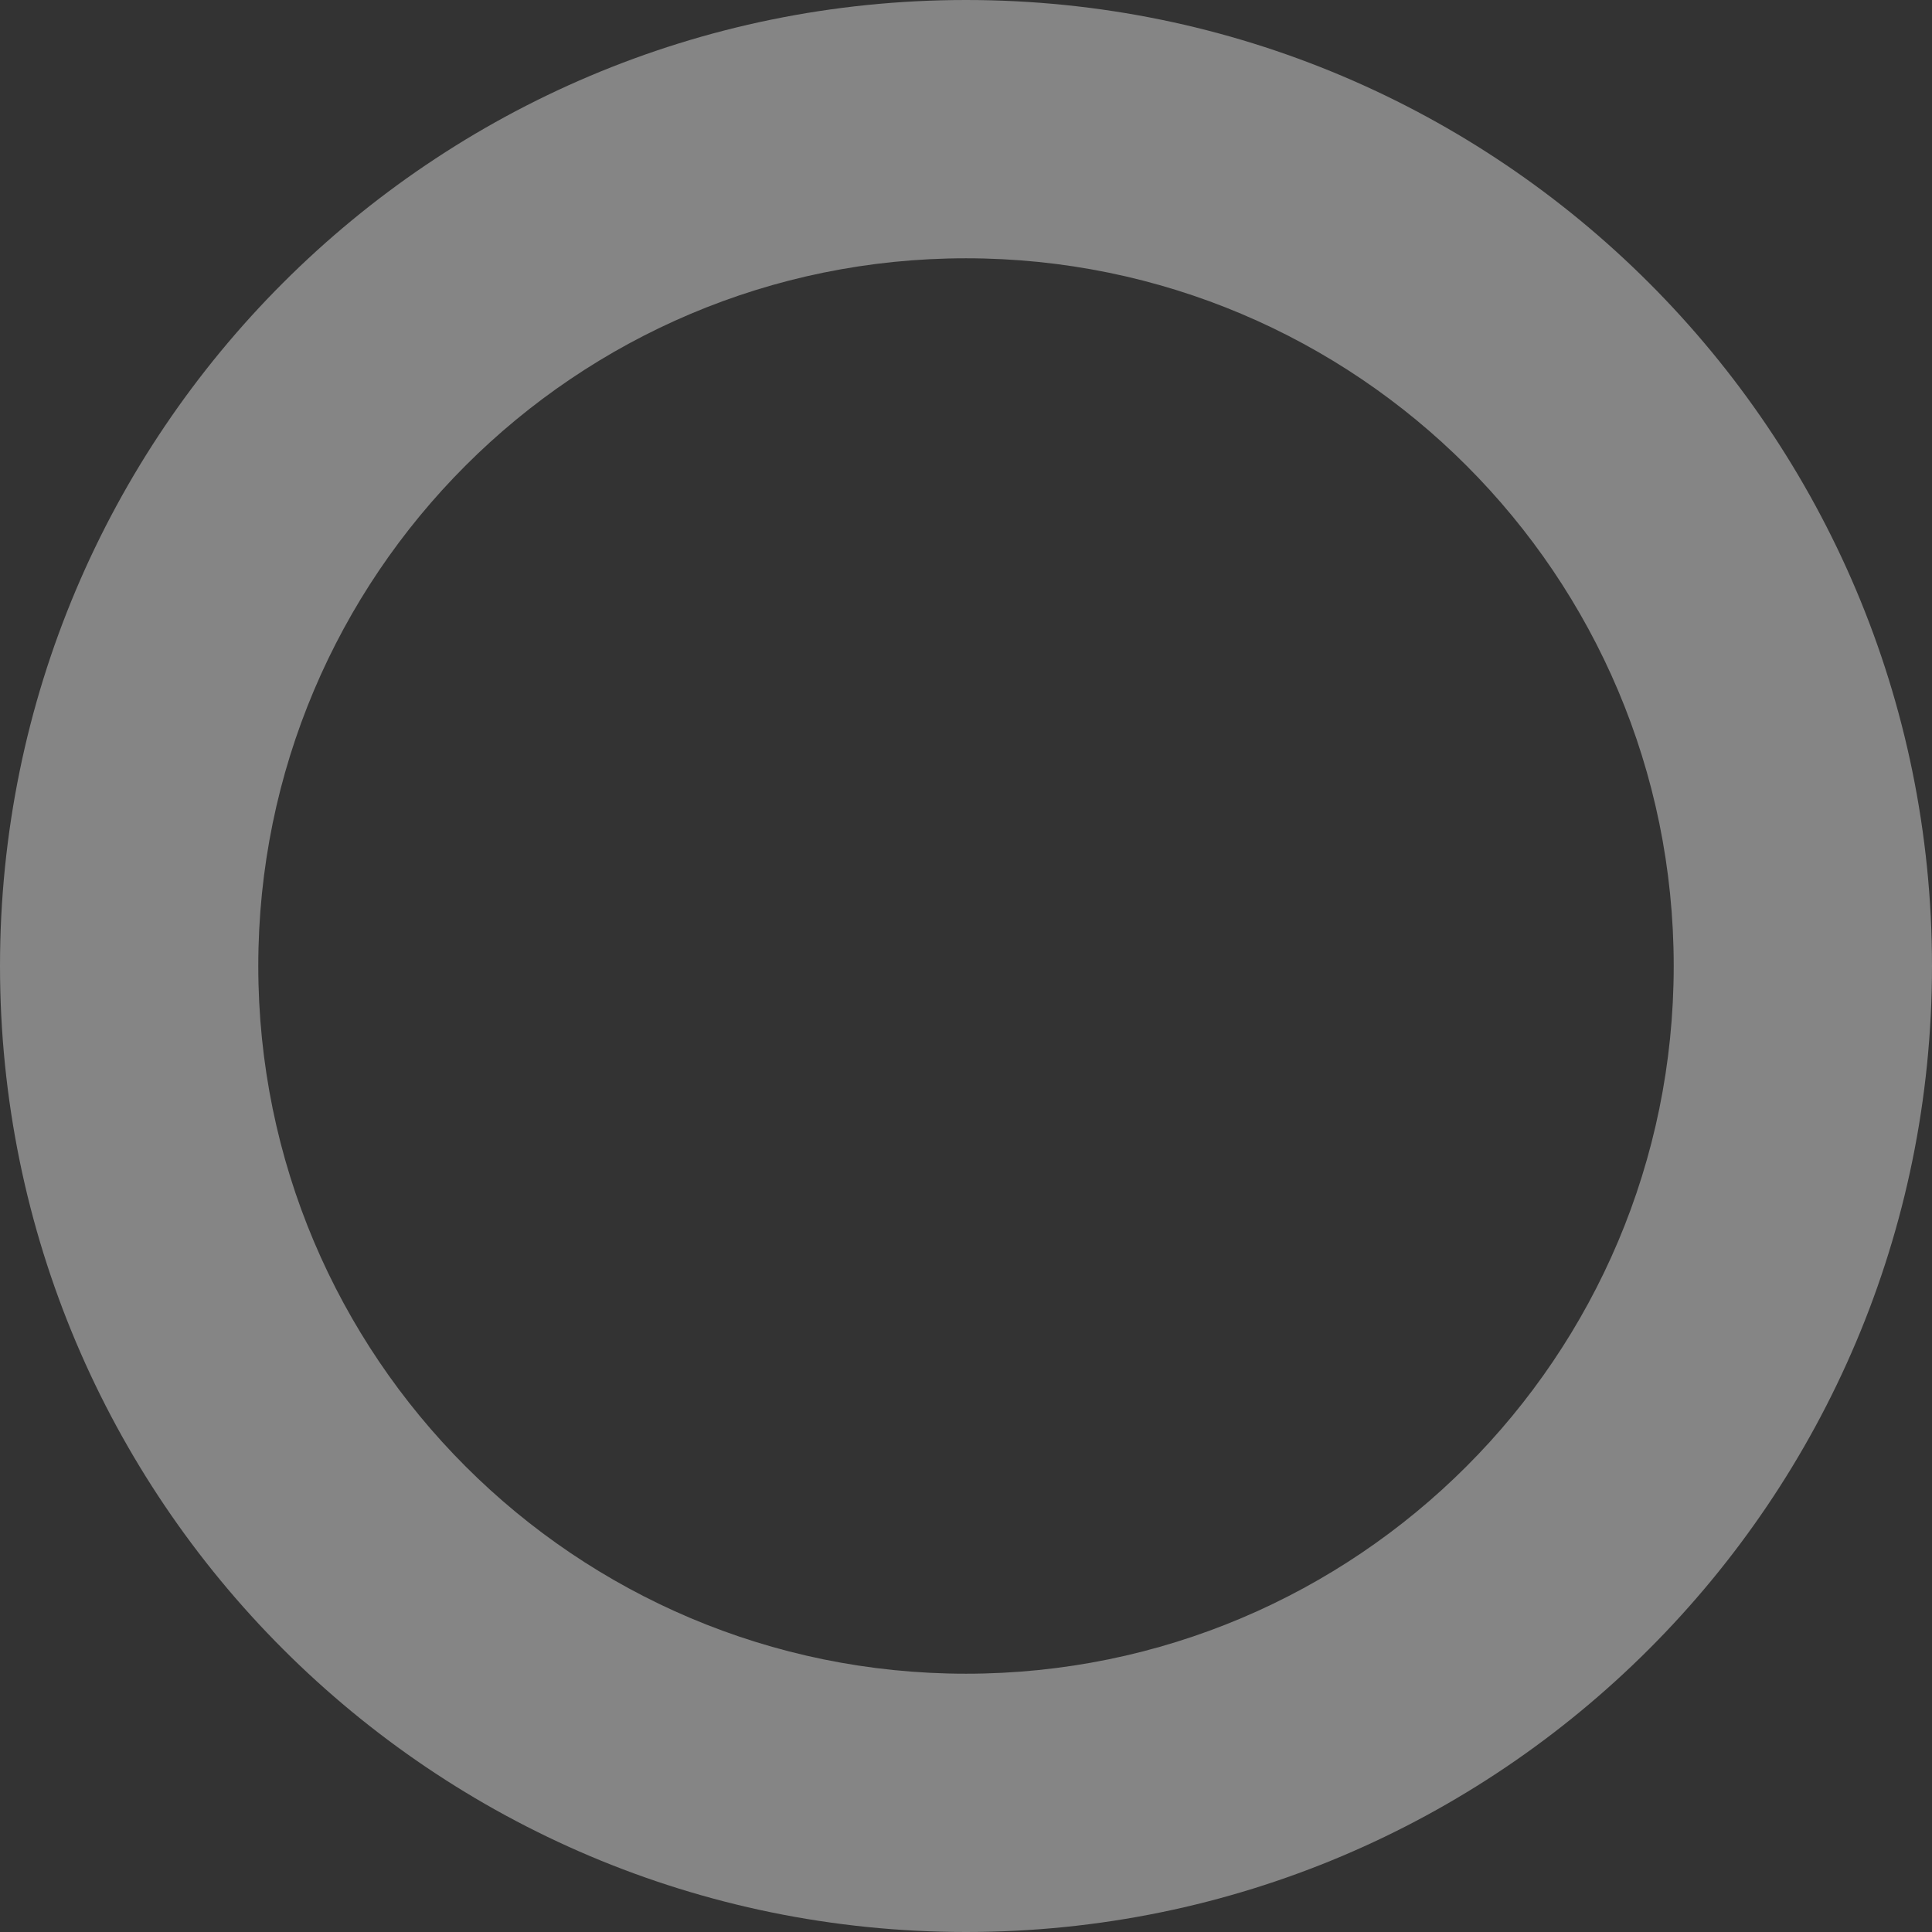
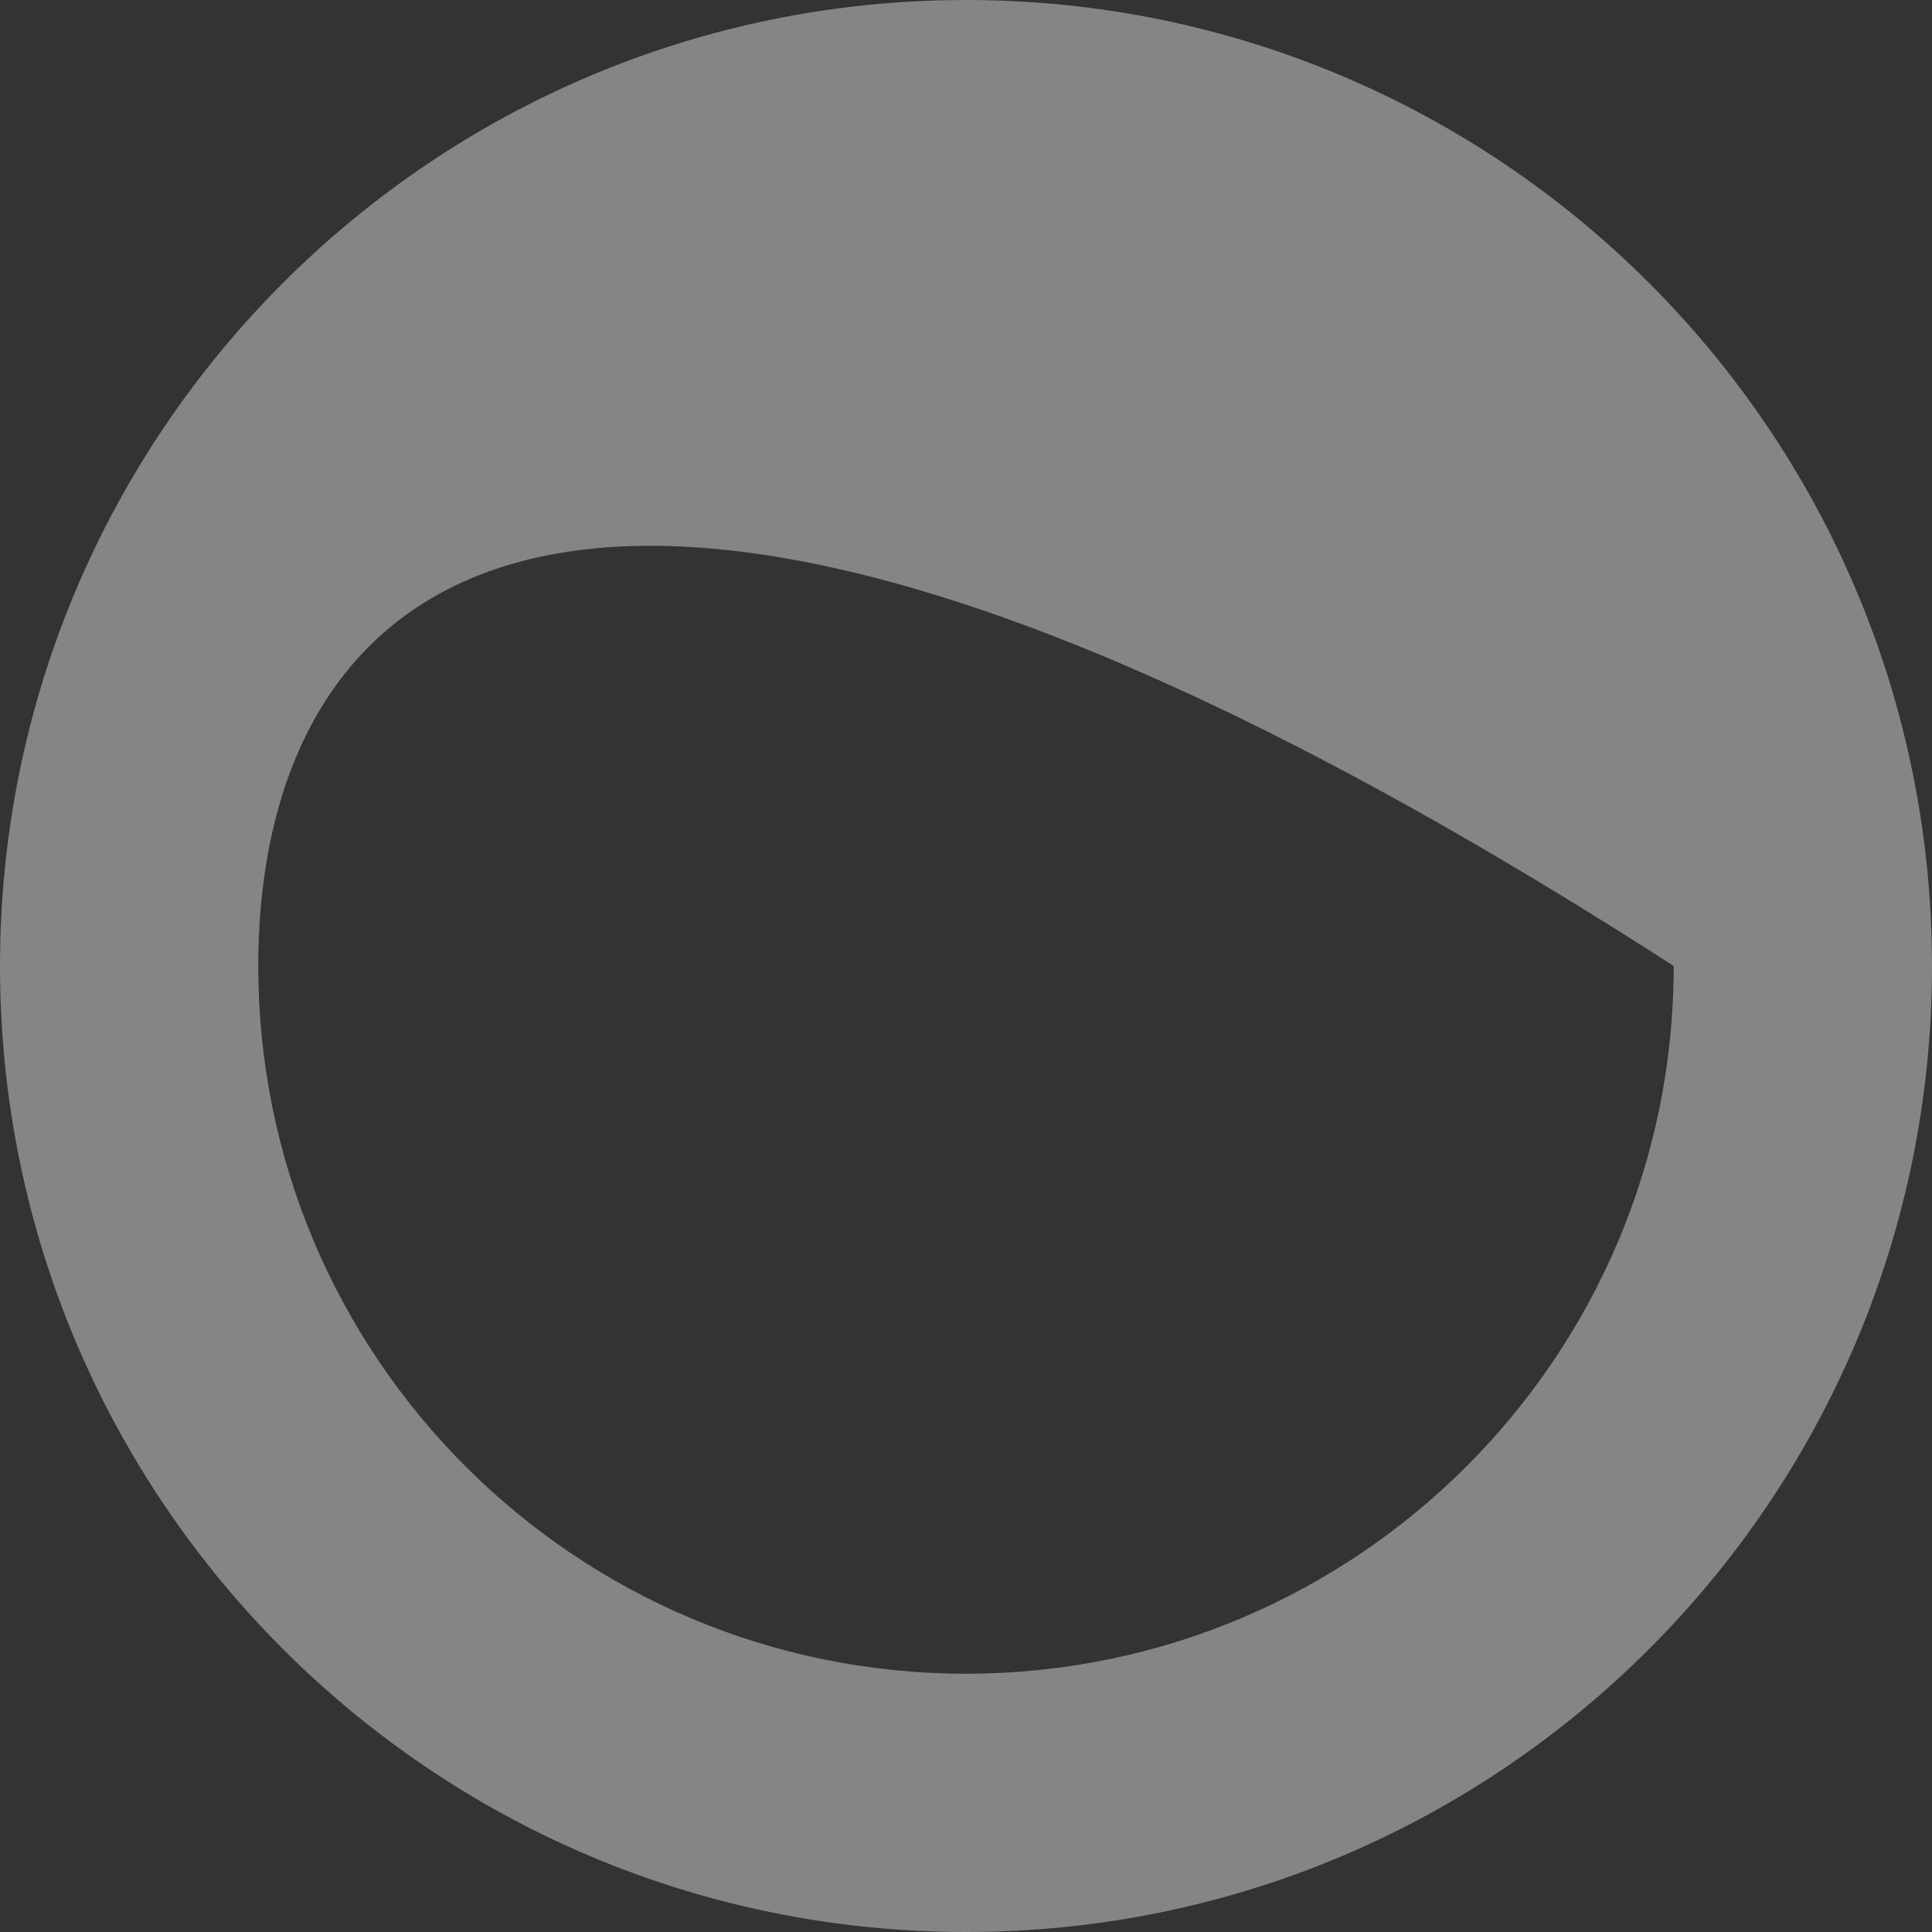
<svg xmlns="http://www.w3.org/2000/svg" width="374" height="374" viewBox="0 0 374 374" fill="none">
  <rect x="0" y="0" width="374" height="374" fill="#333333" stroke="none" />
-   <path opacity="0.4" fill-rule="evenodd" clip-rule="evenodd" d="M187 324C262.663 324 324 262.663 324 187C324 111.337 262.663 50 187 50C111.337 50 50 111.337 50 187C50 262.663 111.337 324 187 324ZM187 374C290.277 374 374 290.277 374 187C374 83.723 290.277 0 187 0C83.723 0 0 83.723 0 187C0 290.277 83.723 374 187 374Z" fill="white" />
+   <path opacity="0.4" fill-rule="evenodd" clip-rule="evenodd" d="M187 324C262.663 324 324 262.663 324 187C111.337 50 50 111.337 50 187C50 262.663 111.337 324 187 324ZM187 374C290.277 374 374 290.277 374 187C374 83.723 290.277 0 187 0C83.723 0 0 83.723 0 187C0 290.277 83.723 374 187 374Z" fill="white" />
</svg>